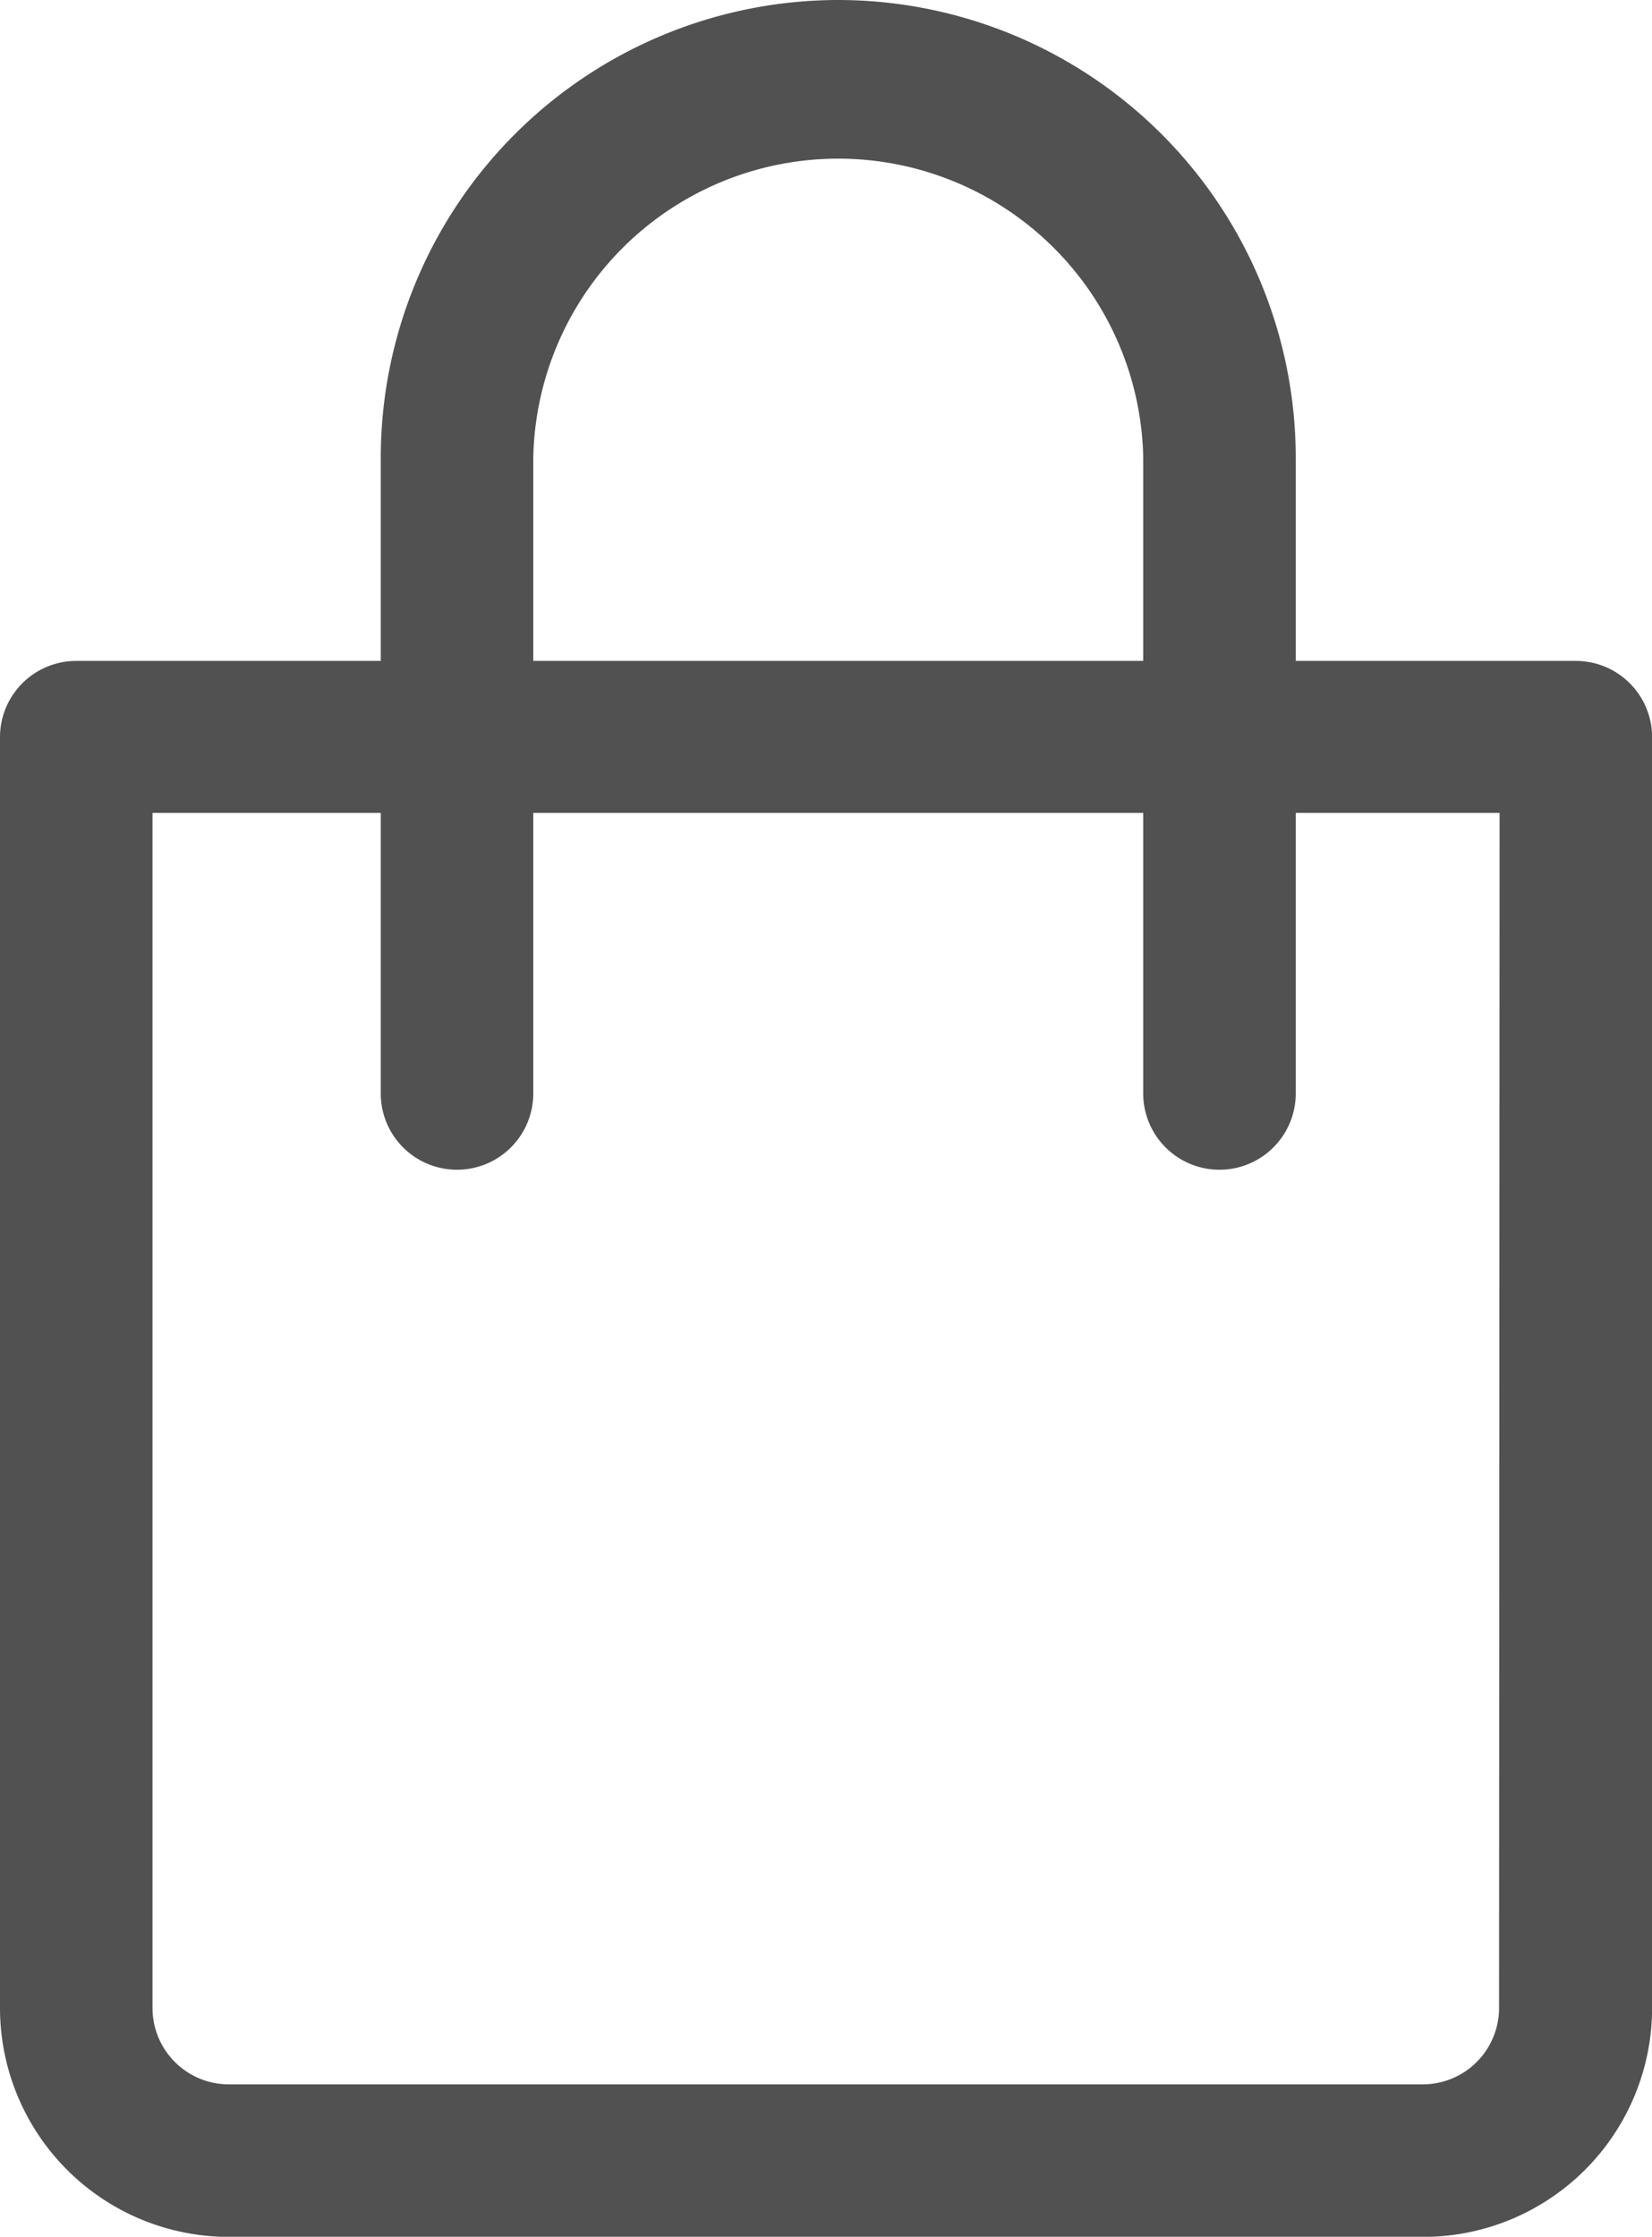
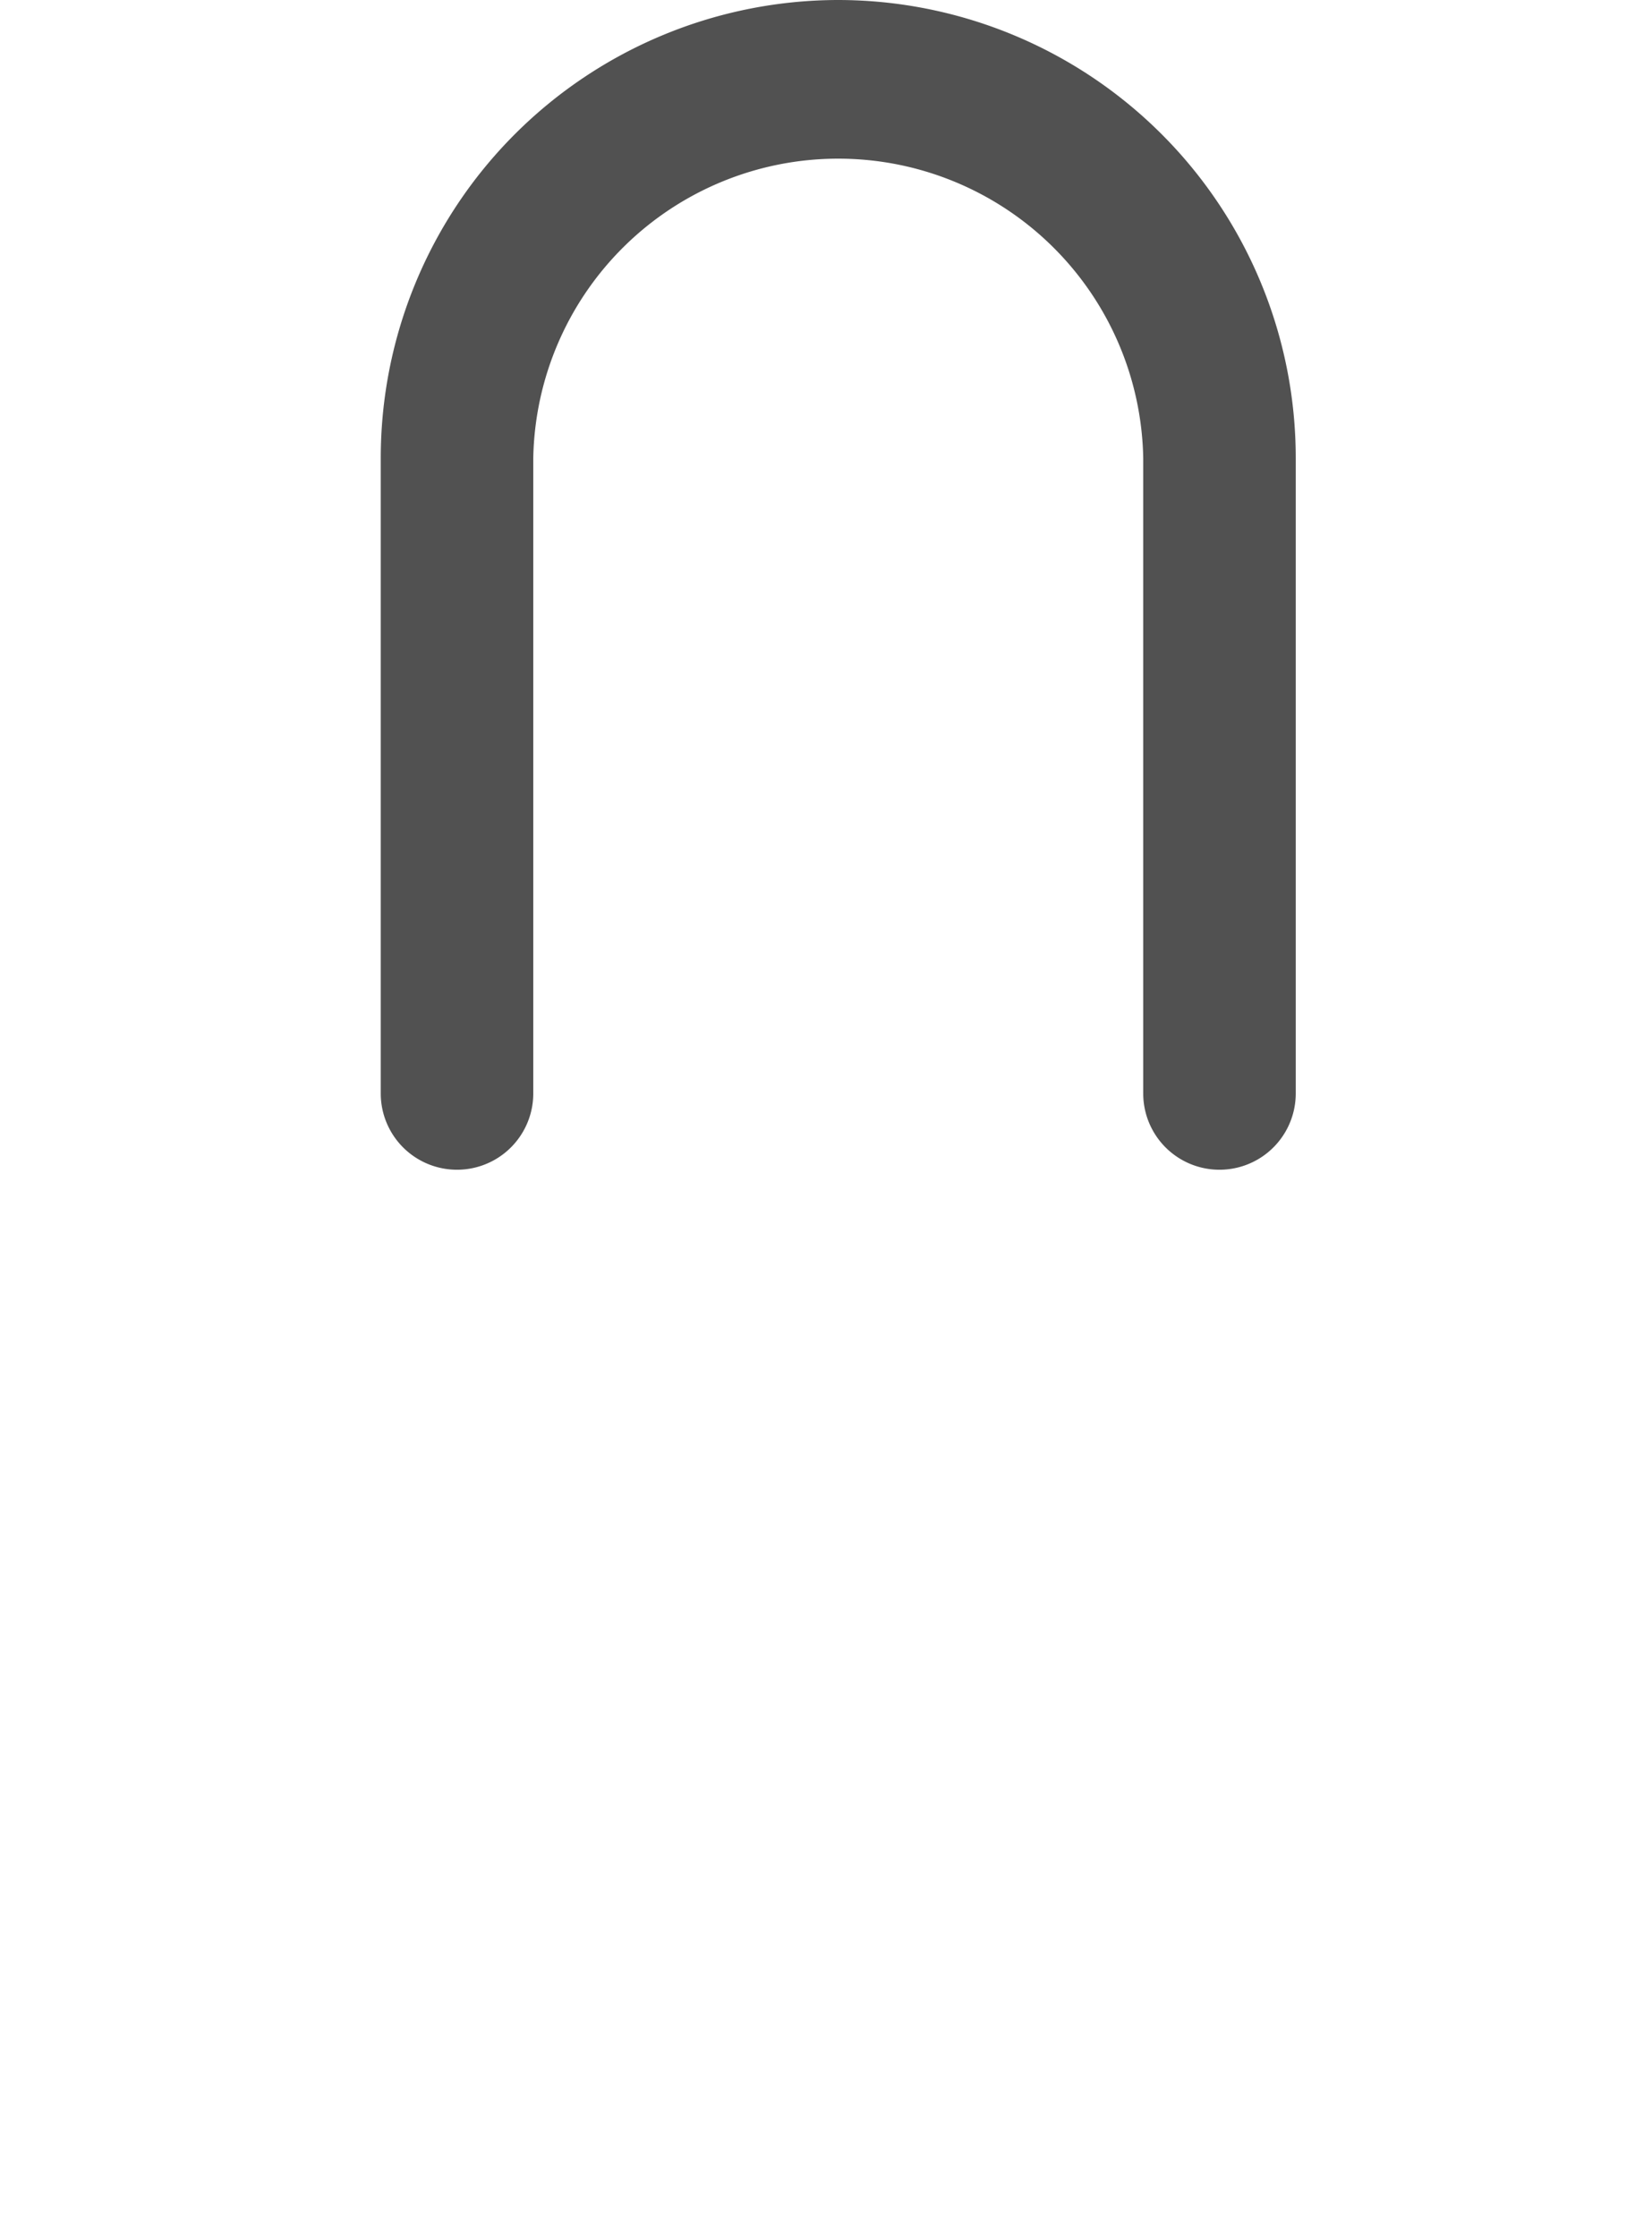
<svg xmlns="http://www.w3.org/2000/svg" width="15.511" height="21" viewBox="0 0 15.511 21">
  <g id="icon-showcase-button-1" transform="translate(-66.909)">
    <g id="Group_11338" data-name="Group 11338" transform="translate(66.909 6.205)">
      <g id="Group_11337" data-name="Group 11337" transform="translate(0)">
-         <path id="Path_35933" data-name="Path 35933" d="M81.7,151.273H67.625a.716.716,0,0,0-.716.716v11.932a2.15,2.15,0,0,0,2.148,2.148H80.273a2.15,2.15,0,0,0,2.148-2.148V151.989A.716.716,0,0,0,81.7,151.273Zm-.716,12.648a.717.717,0,0,1-.716.716H69.057a.717.717,0,0,1-.716-.716V152.7H80.989Z" transform="translate(-66.909 -151.273)" fill="#515151" />
-       </g>
+         </g>
    </g>
    <g id="Group_11340" data-name="Group 11340" transform="translate(70.489 0)">
      <g id="Group_11339" data-name="Group 11339" transform="translate(0)">
        <path id="Path_35934" data-name="Path 35934" d="M158.477,0a4.3,4.3,0,0,0-4.3,4.3v5.966a.716.716,0,0,0,1.432,0V4.3a2.864,2.864,0,0,1,5.727,0v5.966a.716.716,0,0,0,1.432,0V4.3A4.3,4.3,0,0,0,158.477,0Z" transform="translate(-154.182 0)" fill="#515151" />
      </g>
    </g>
  </g>
</svg>